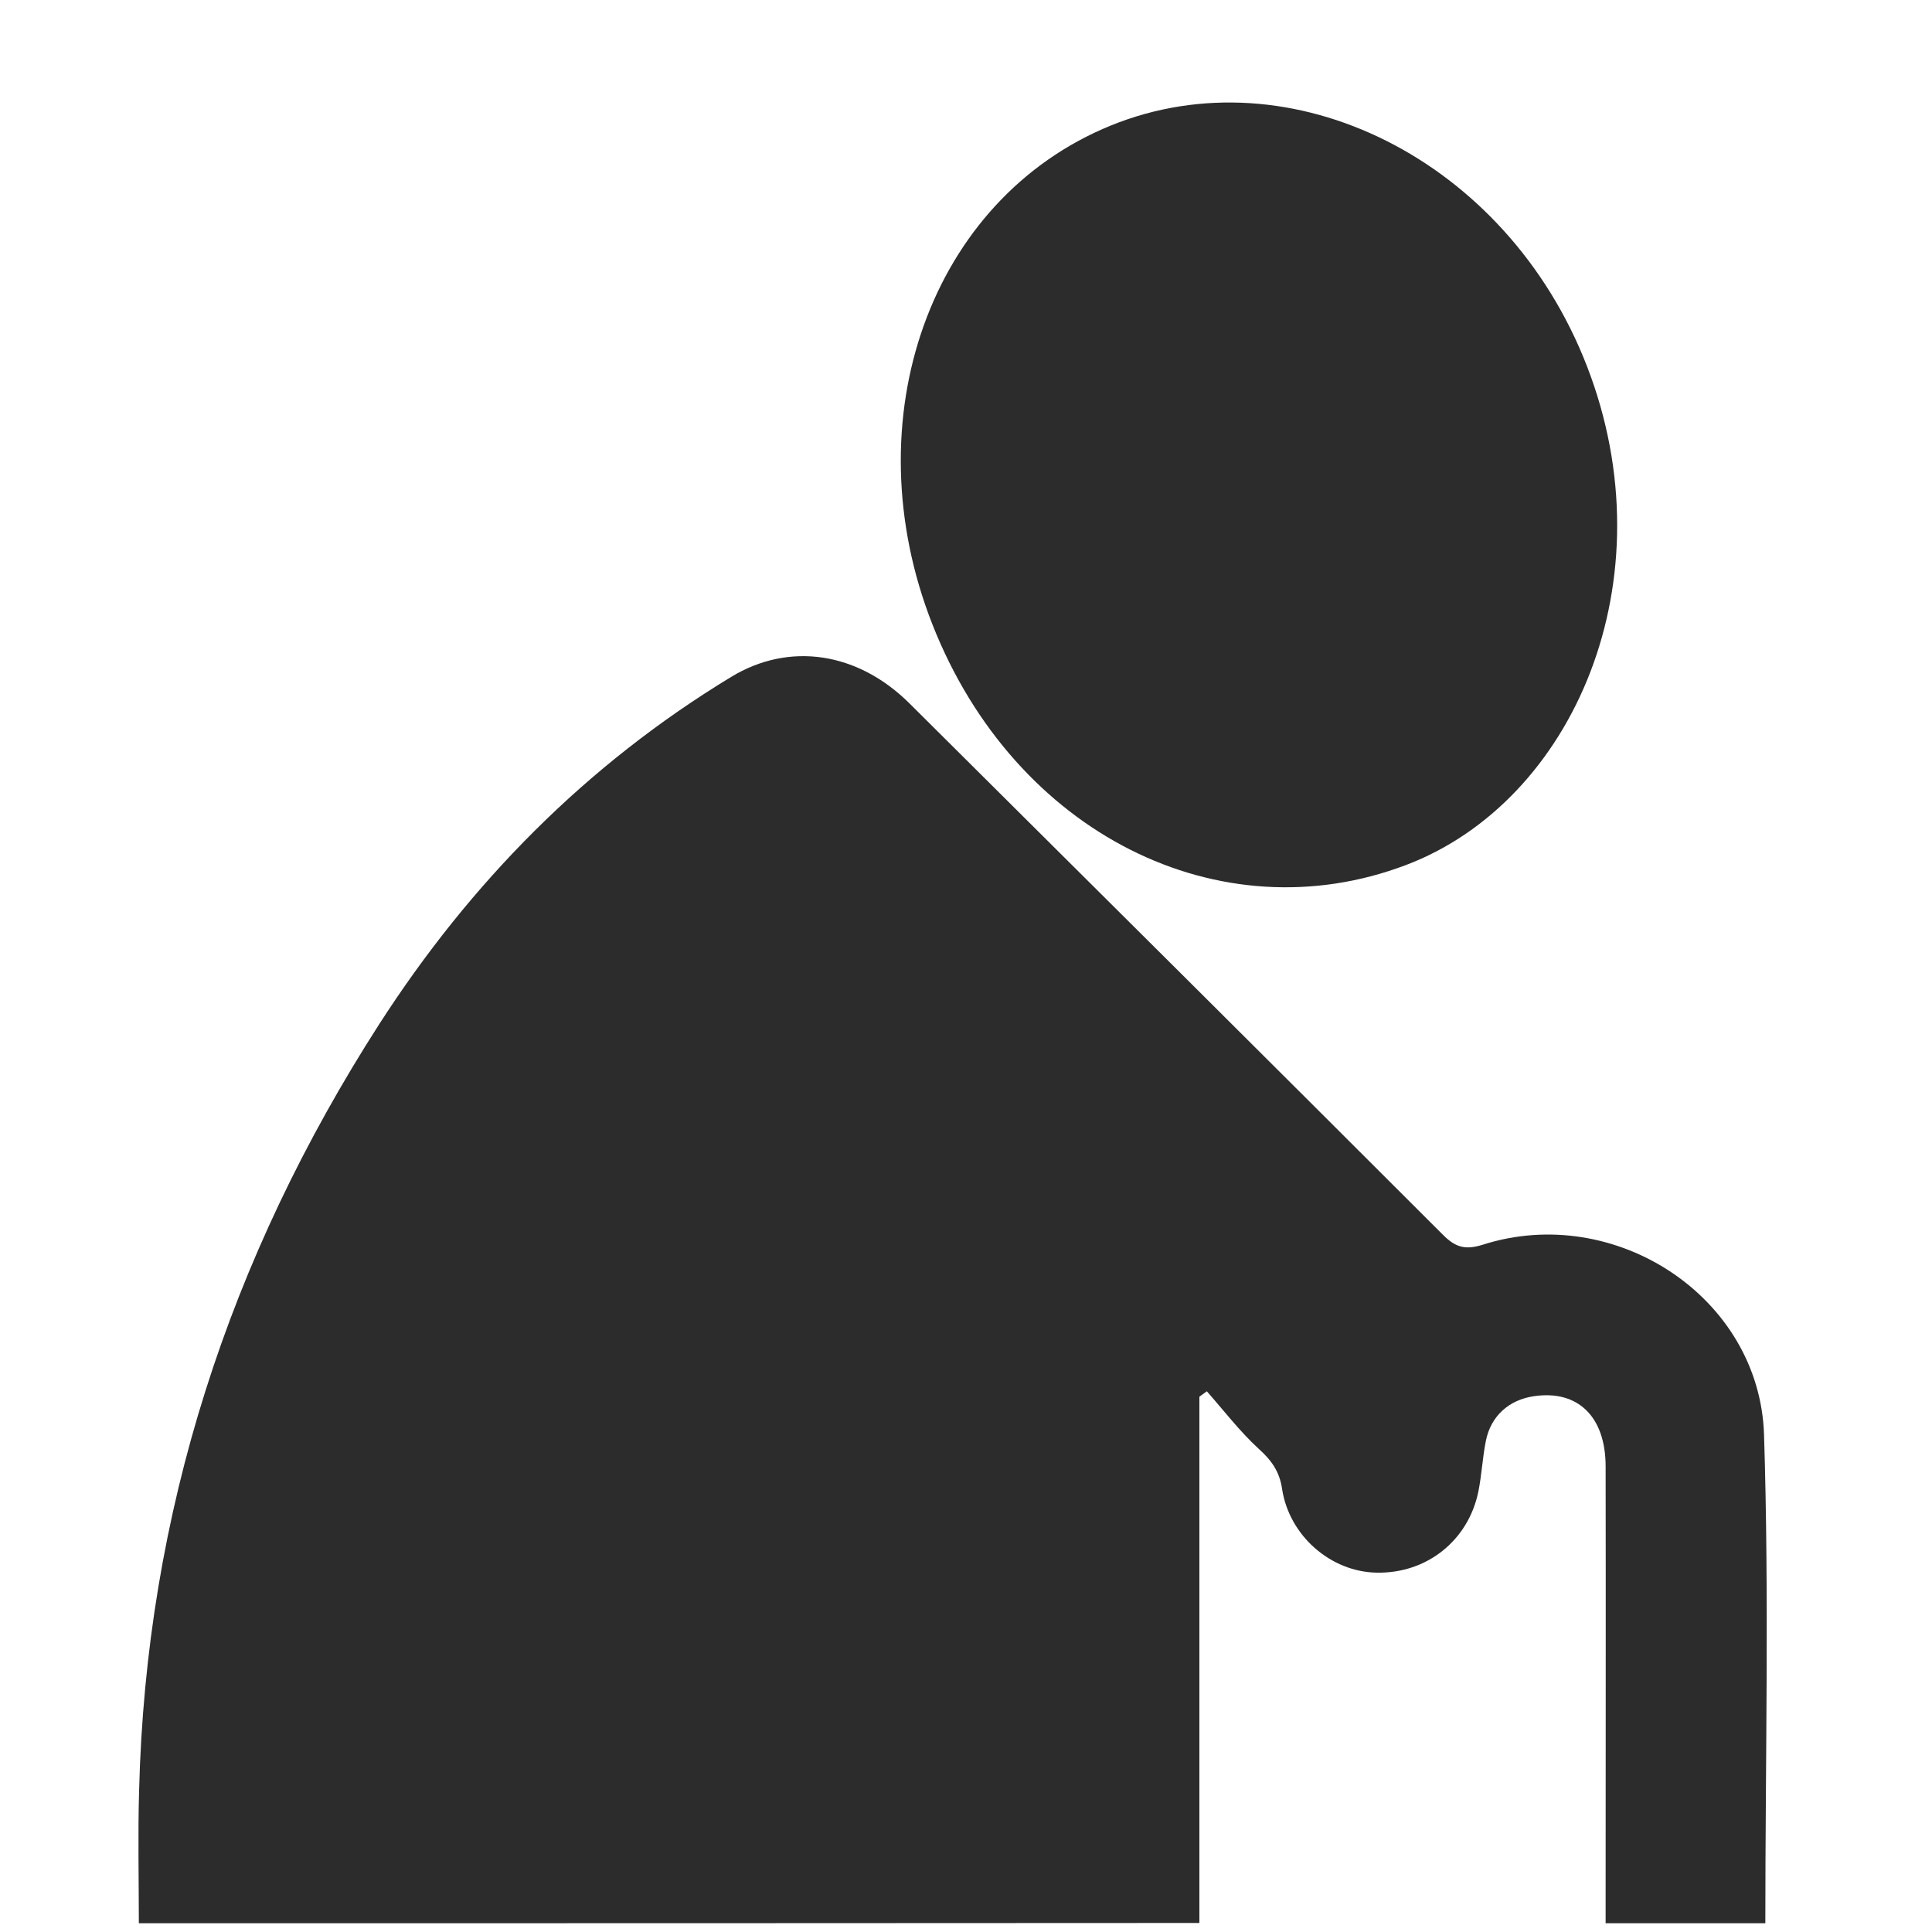
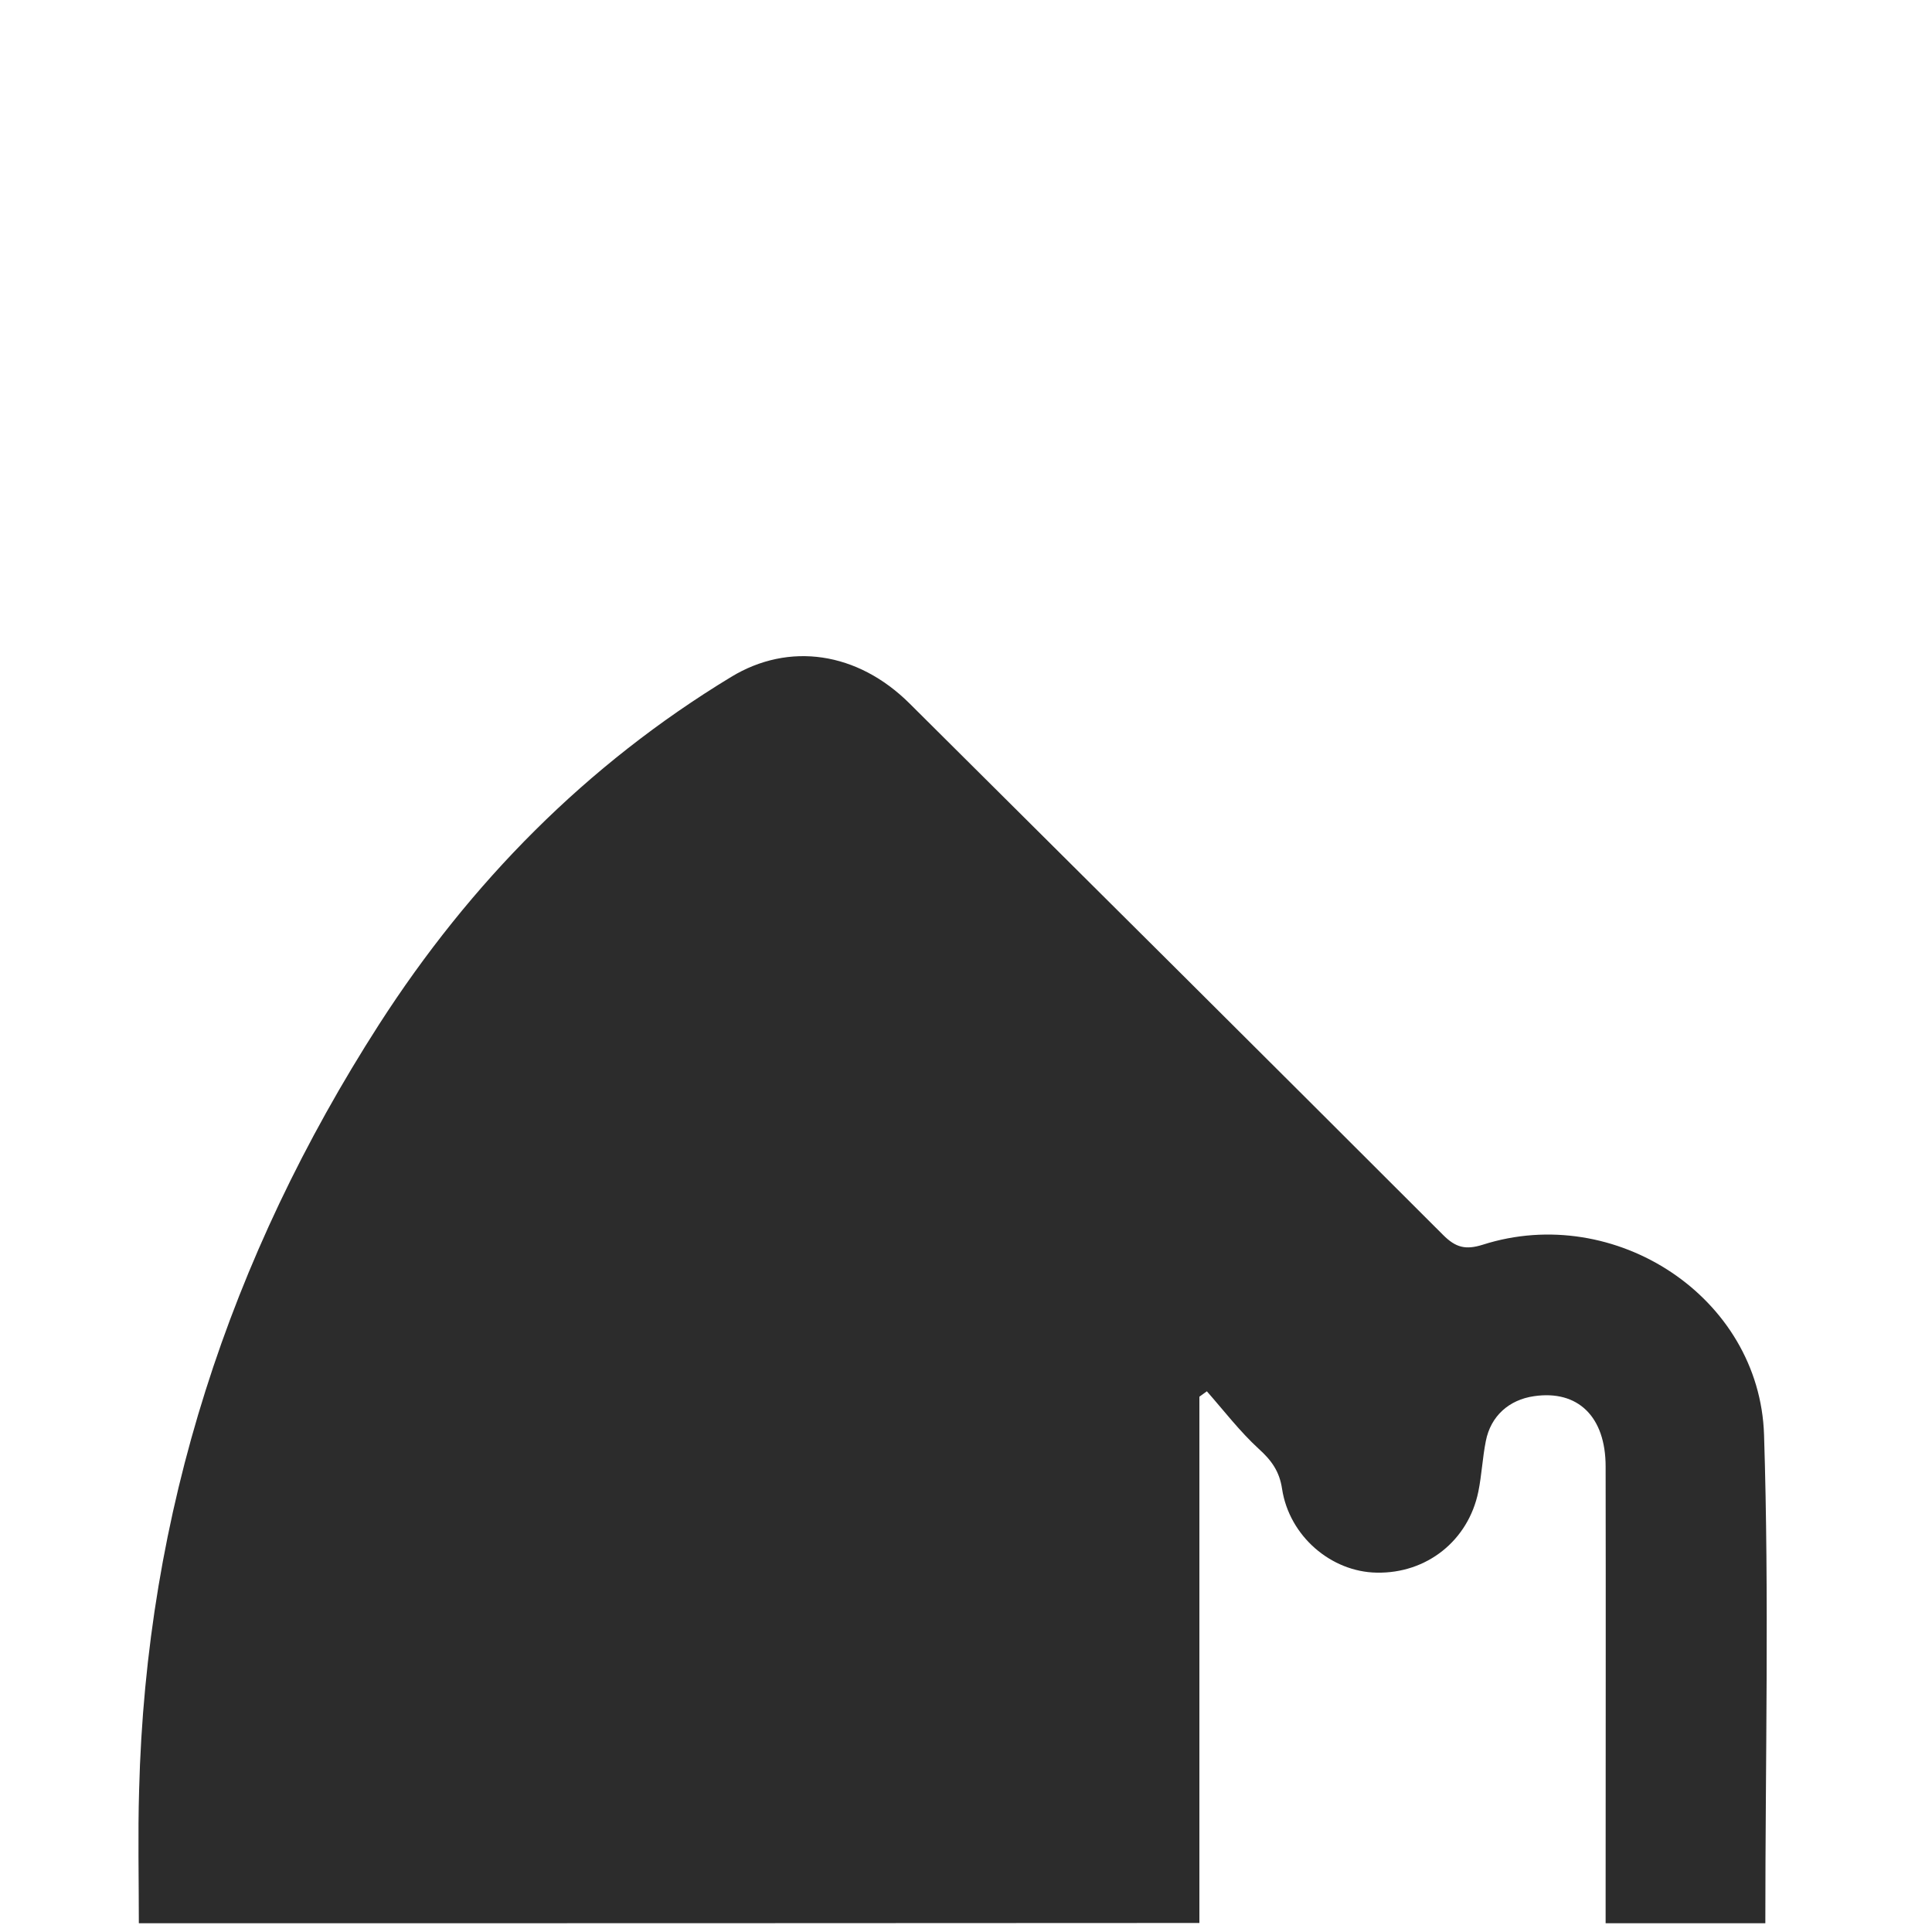
<svg xmlns="http://www.w3.org/2000/svg" t="1735042723030" class="icon" viewBox="0 0 1024 1024" version="1.1" p-id="39857" width="256" height="256">
-   <path d="M494.251 331.093c-42.871-108.817-1.092-225.69 94.618-264.602C684.032 27.853 798.447 84.241 841.045 193.877c43.964 113.186-6.827 230.878-95.846 264.602-98.577 37.41-207.258-16.521-250.948-127.386z" p-id="39858" fill="#2c2c2c" />
  <path d="M73.591 1019.358c0-23.757-0.546-47.104 0.137-70.315 3.686-147.456 47.787-282.487 127.249-406.187 48.333-75.093 109.773-137.489 186.505-184.047 30.72-18.705 67.038-13.38 94.618 14.063 94.345 93.798 188.689 187.597 282.761 281.668 6.69 6.69 11.878 8.055 21.026 5.188 70.042-22.391 146.773 27.716 149.094 100.762 2.731 85.879 0.683 171.895 0.683 258.867h-84.651v-13.926c0-76.049 0.137-152.098 0-228.147 0-26.487-14.746-40.687-37.956-37.274-13.244 1.911-22.938 10.513-25.532 23.757-1.775 8.875-2.185 18.022-3.959 26.761-5.325 26.078-27.443 43.554-53.931 43.008-24.166-0.41-46.285-19.388-50.108-44.373-1.365-9.284-5.598-15.155-12.425-21.299-9.967-9.148-18.432-20.207-27.443-30.447-1.365 0.956-2.594 1.911-3.959 2.867v278.938c-187.324 0.137-373.692 0.137-562.108 0.137z" p-id="39859" fill="#2c2c2c" />
</svg>